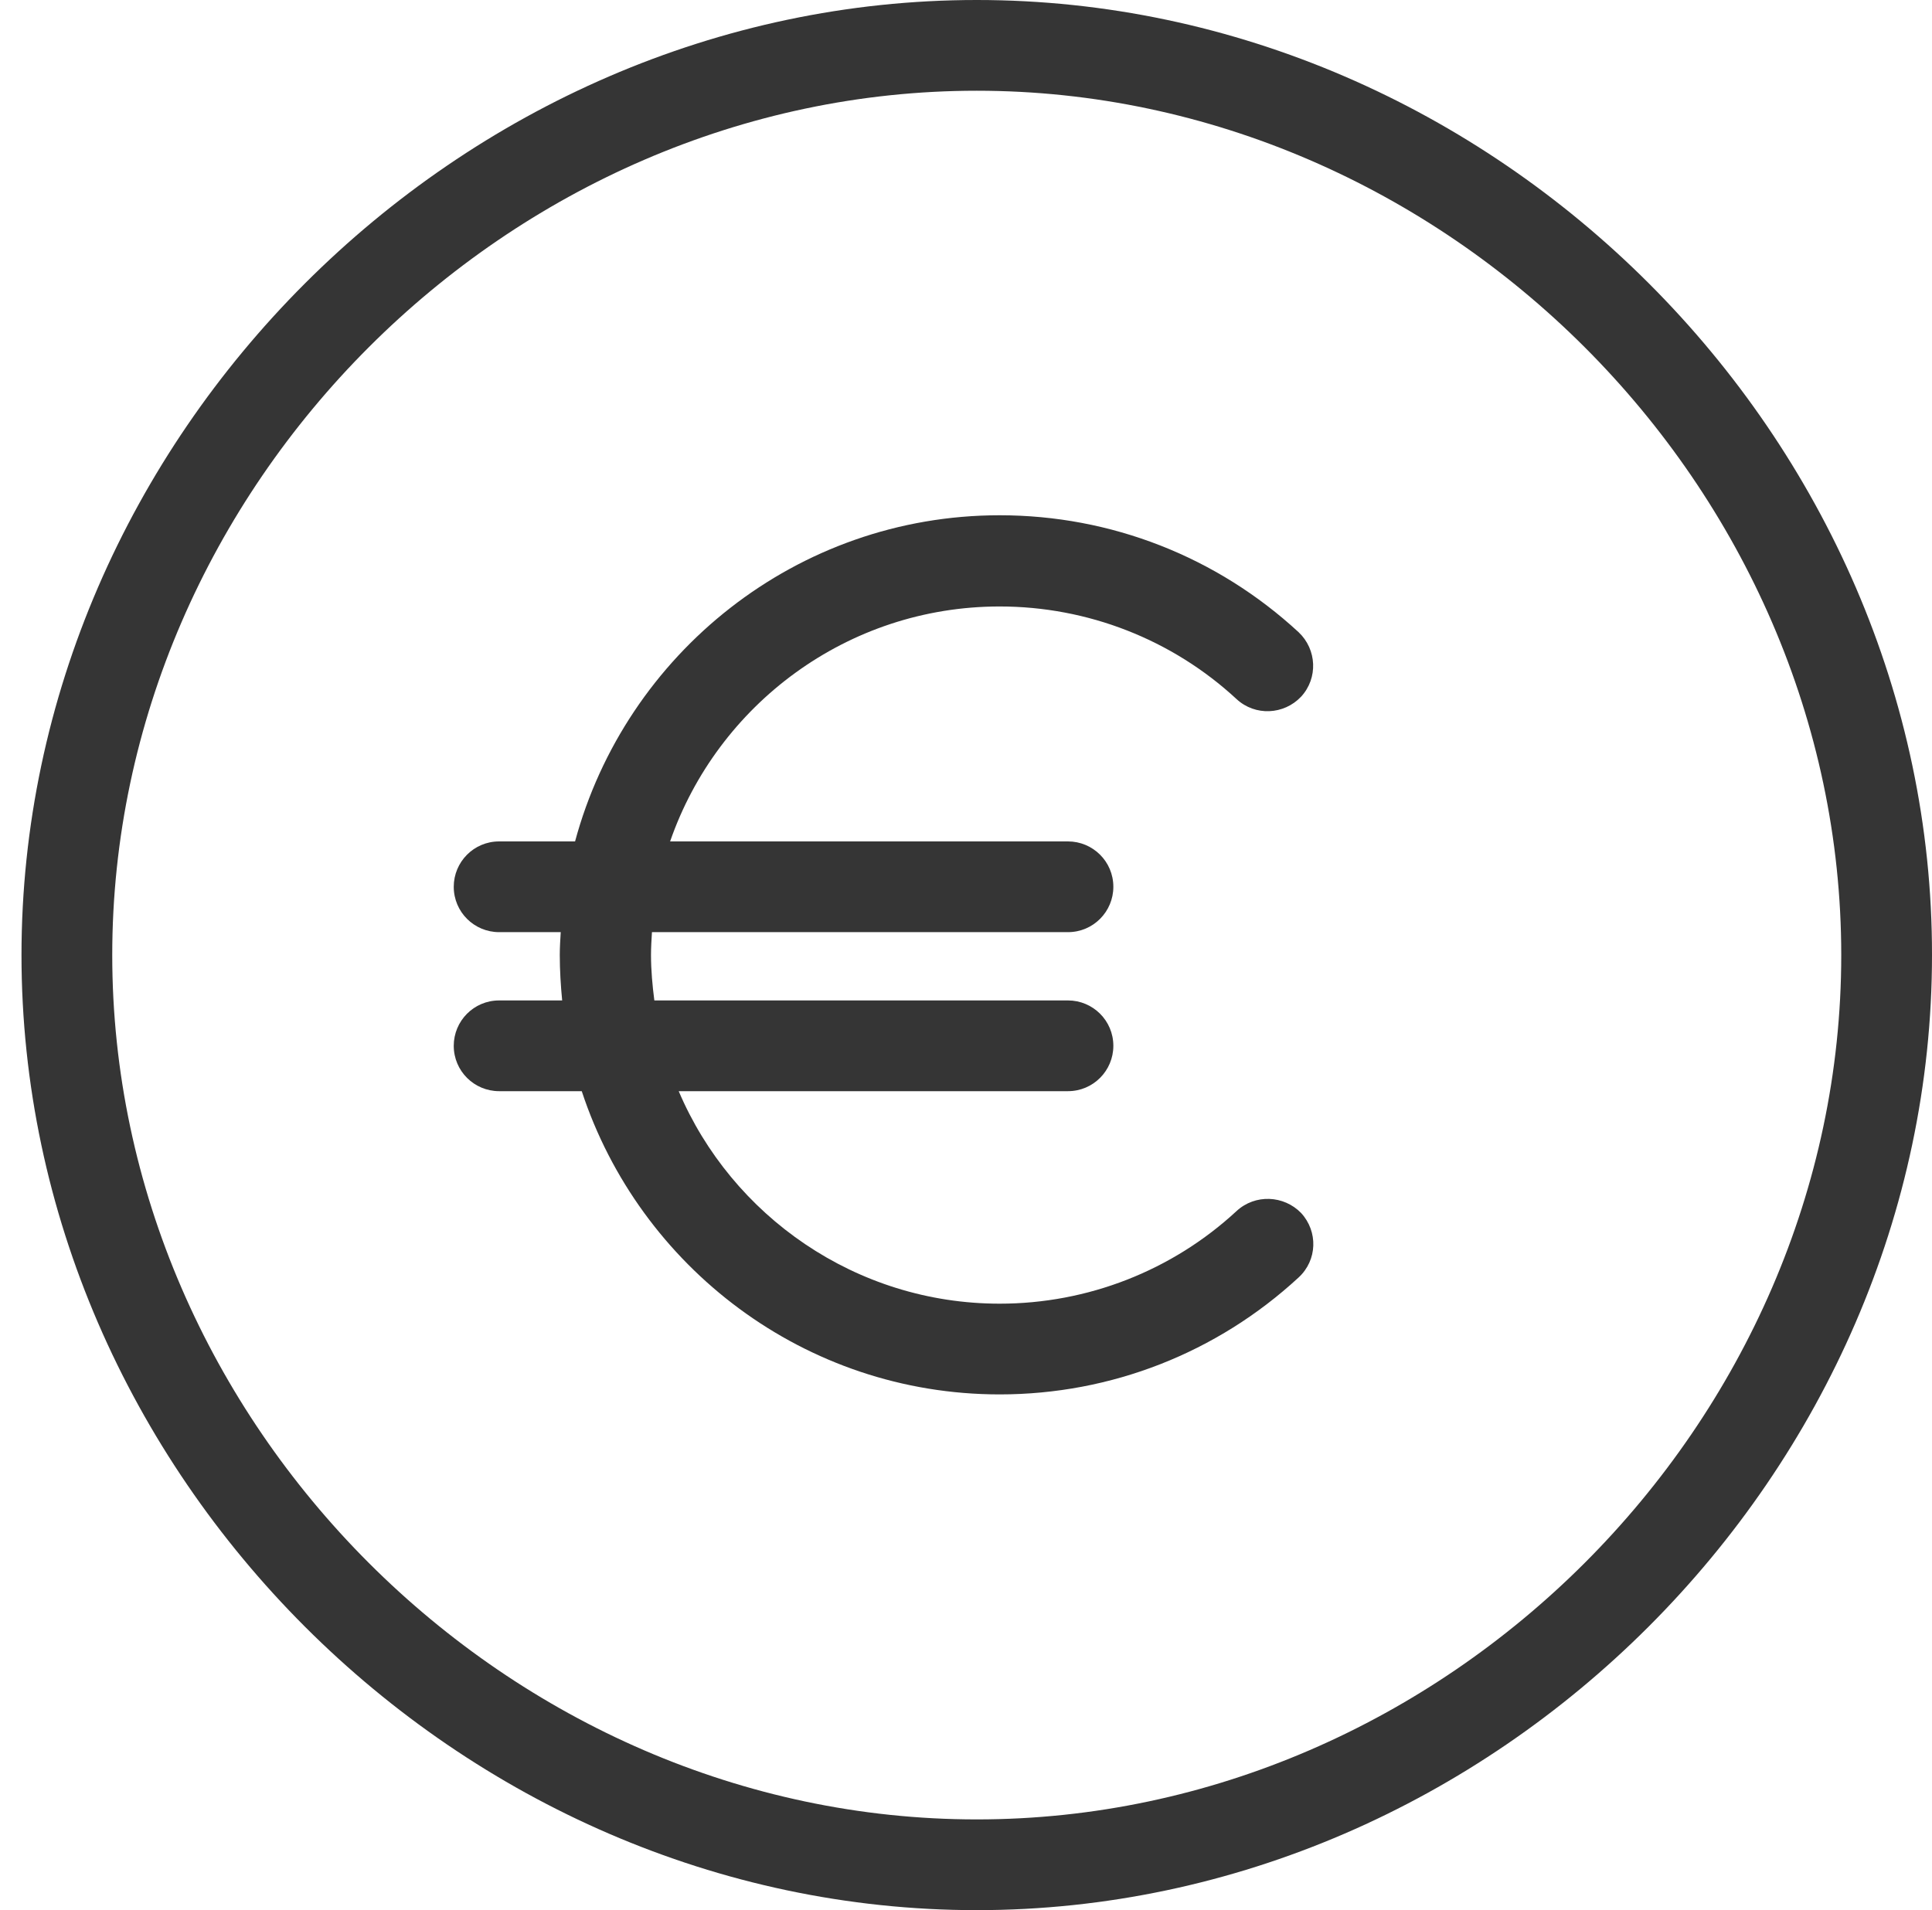
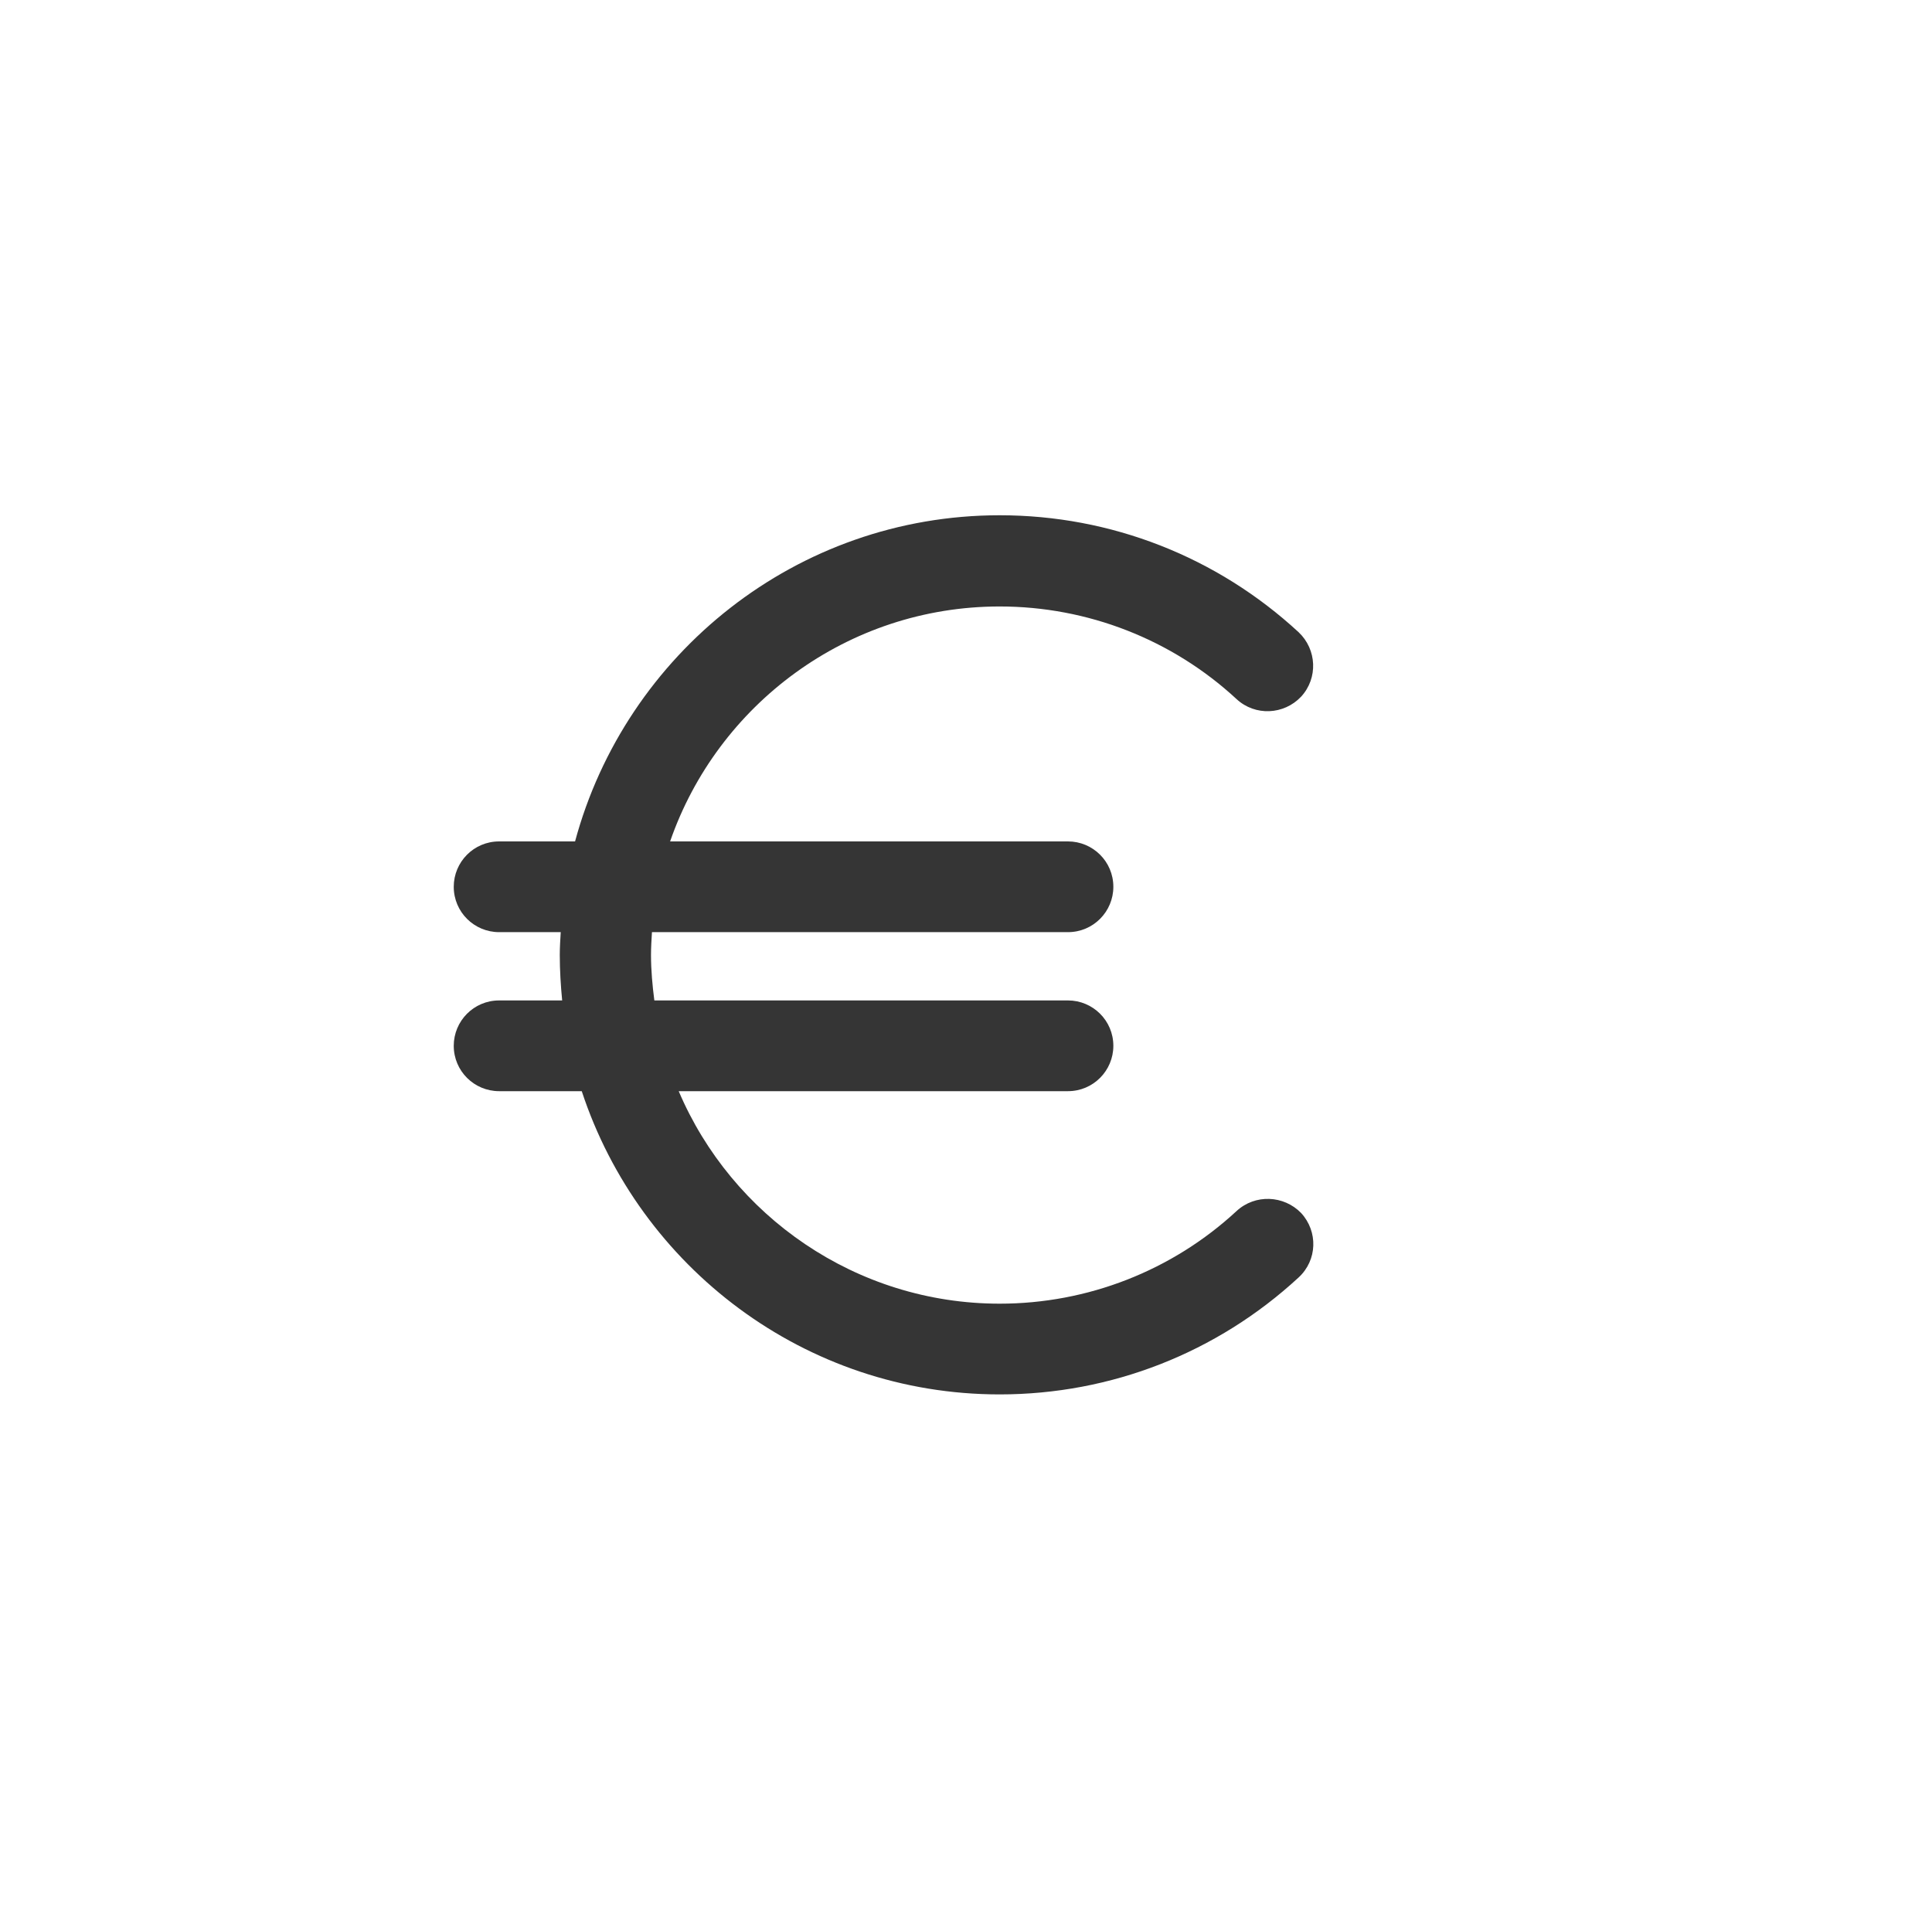
<svg xmlns="http://www.w3.org/2000/svg" version="1.1" id="Layer_1" x="0px" y="0px" viewBox="216.4 38.1 404.5 400" style="enable-background:new 216.4 38.1 404.5 400;" xml:space="preserve">
  <style type="text/css">
	.st0{fill:#353535;}
</style>
  <path class="st0" d="M475.3,291.7c-13.5,12.5-31.2,19.4-49.6,19.4c-30.1,0-56.1-18.4-67.2-44.5H440c5.3,0,9.5-4.3,9.5-9.5  c0-5.3-4.3-9.5-9.5-9.5h-86.6c-0.4-3.1-0.7-6.3-0.7-9.5c0-1.6,0.1-3.2,0.2-4.8H440c5.3,0,9.5-4.3,9.5-9.5c0-5.3-4.3-9.5-9.5-9.5  h-83.3c9.9-28.6,37.1-49.2,69-49.2c18.4,0,36.1,6.9,49.6,19.4c3.9,3.6,9.9,3.3,13.5-0.5c3.6-3.9,3.3-9.9-0.5-13.5  C471.2,154.7,449,146,425.7,146c-42.5,0-78.3,29-88.9,68.3h-15.9c-5.3,0-9.5,4.3-9.5,9.5c0,5.3,4.3,9.5,9.5,9.5h12.9  c-0.1,1.6-0.2,3.2-0.2,4.8c0,3.2,0.2,6.4,0.5,9.5h-13.2c-5.3,0-9.5,4.3-9.5,9.5c0,5.3,4.3,9.5,9.5,9.5h17.3  c12.1,36.8,46.7,63.5,87.5,63.5c23.3,0,45.5-8.7,62.6-24.5c3.9-3.6,4.1-9.6,0.5-13.5C485.2,288.4,479.2,288.1,475.3,291.7z" />
-   <path class="st0" d="M420.9,38.1c-108.4,0-200,91.6-200,200c0,108.4,91.6,200,200,200s200-91.6,200-200  C621,129.7,529.4,38.1,420.9,38.1z M420.9,419.1c-98.1,0-181-82.9-181-181s82.9-181,181-181s181,82.9,181,181S519,419.1,420.9,419.1  z" />
</svg>